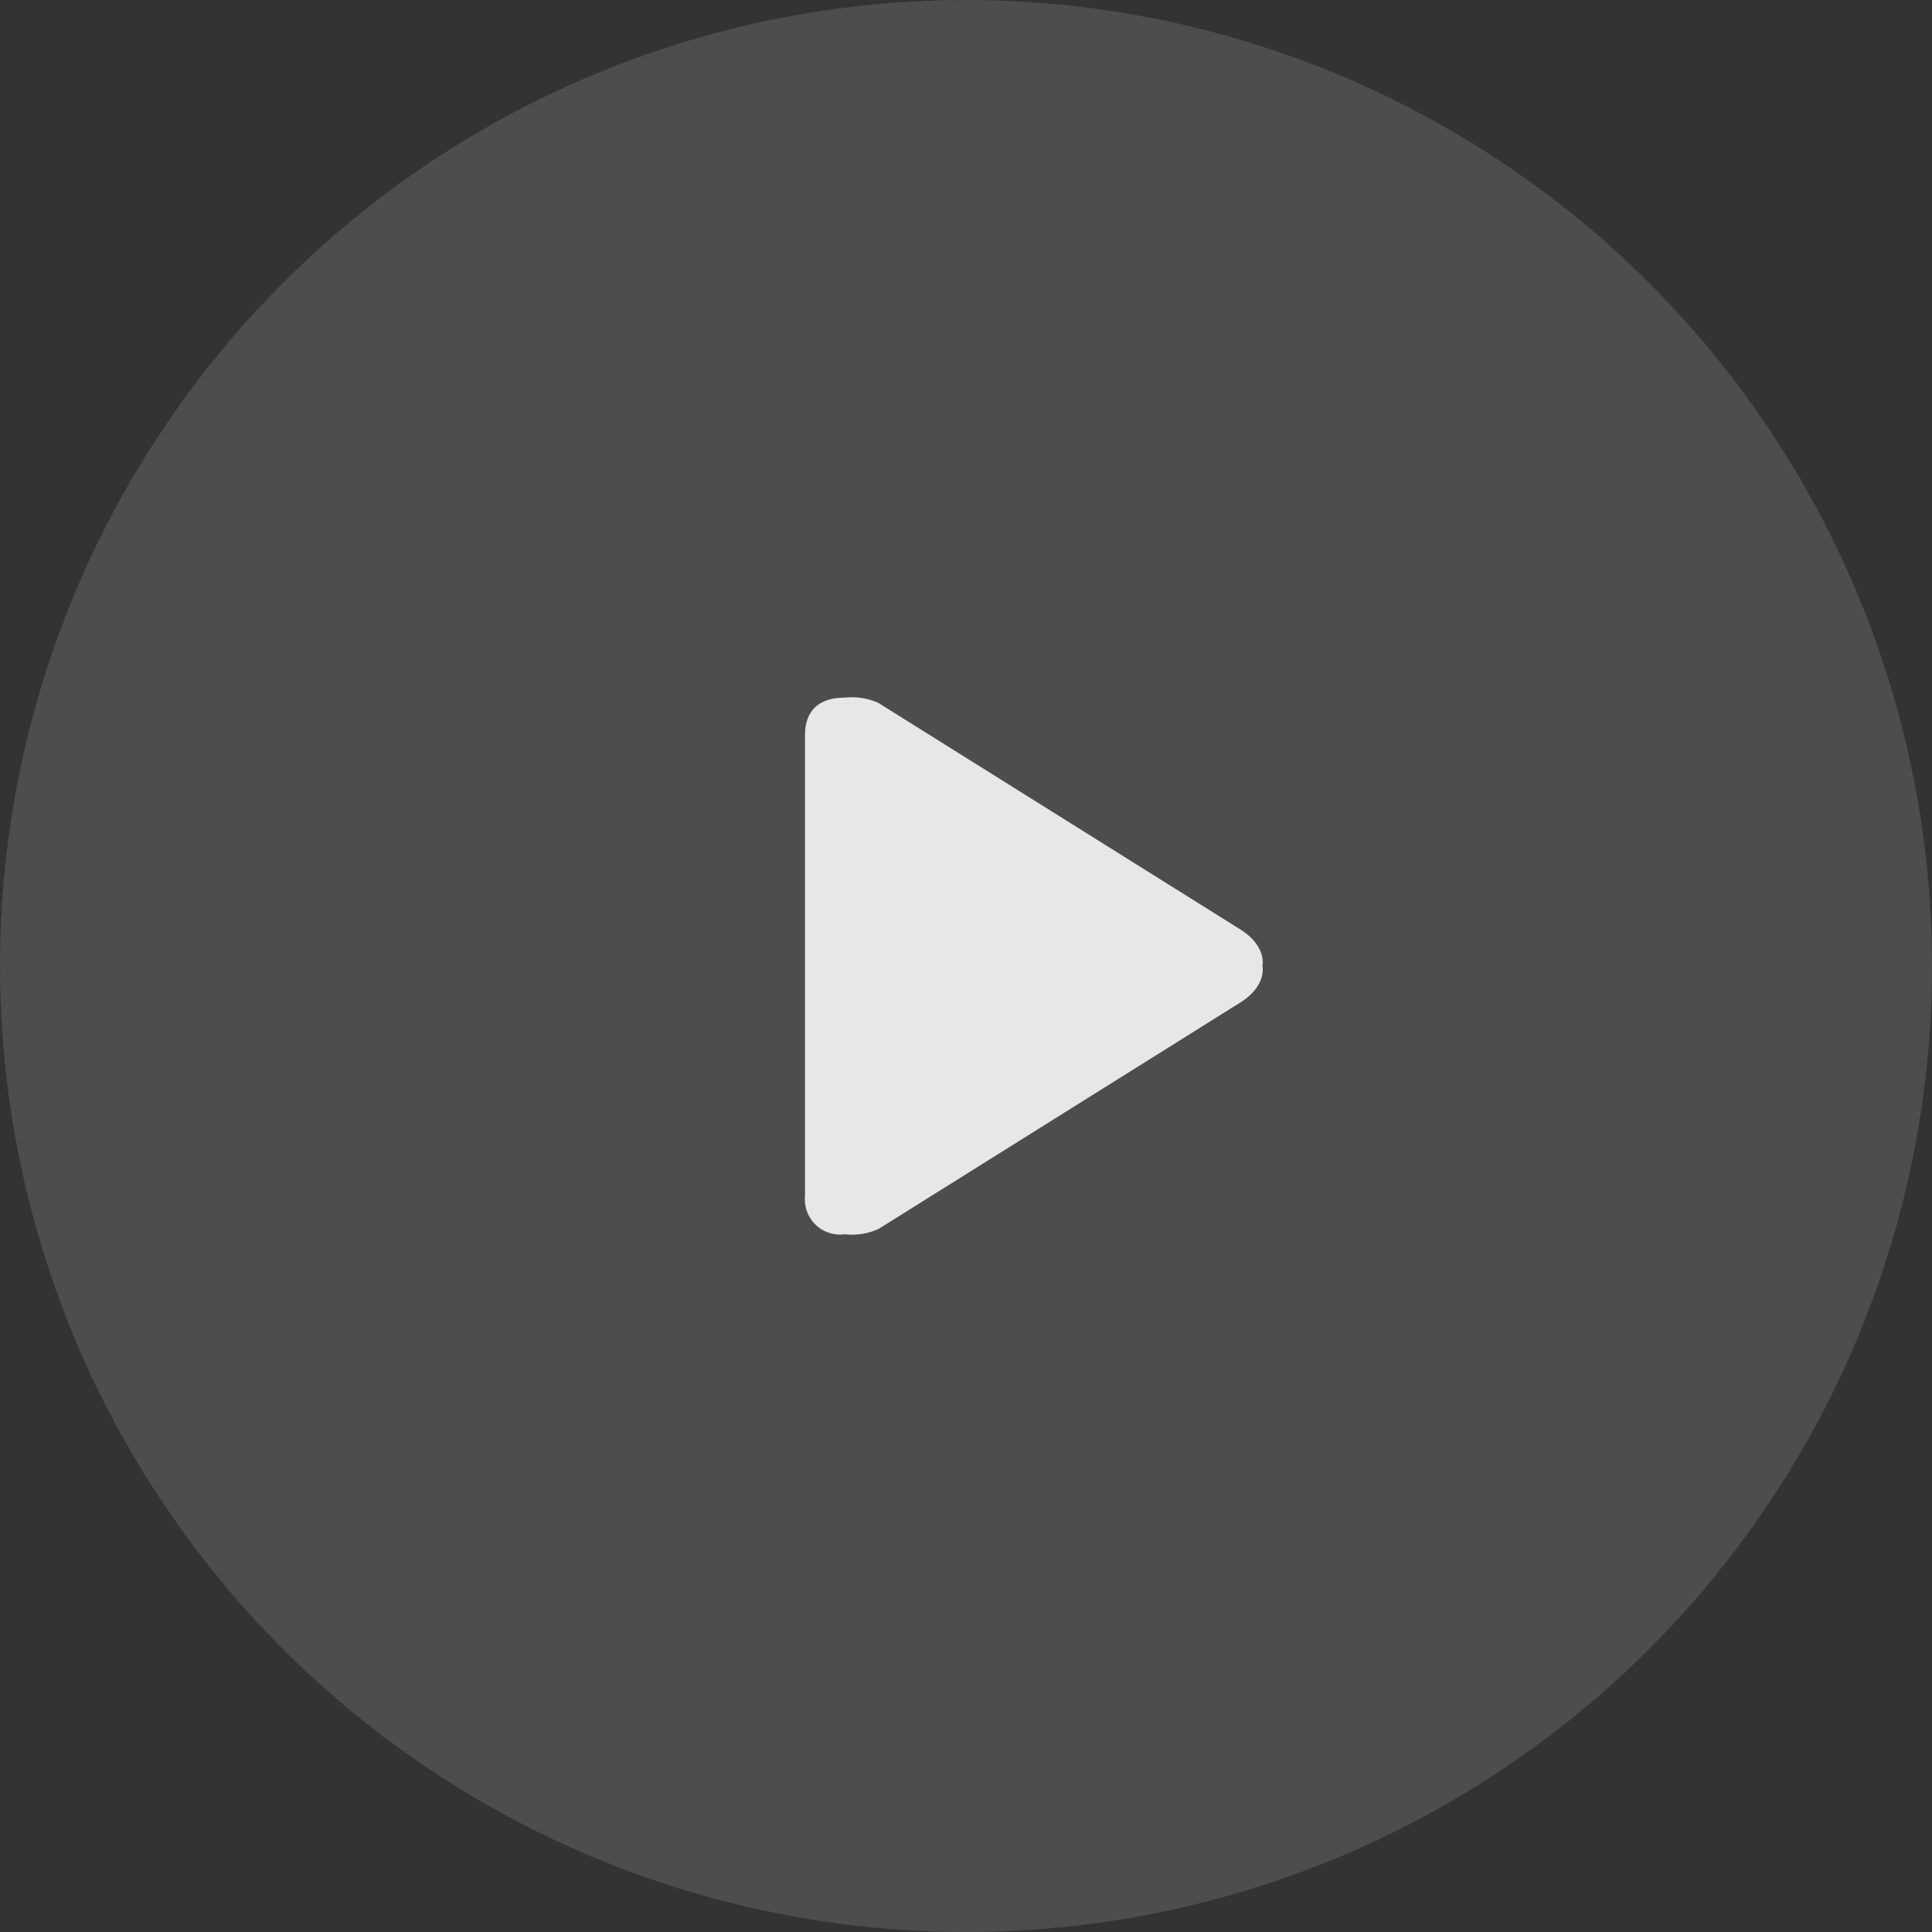
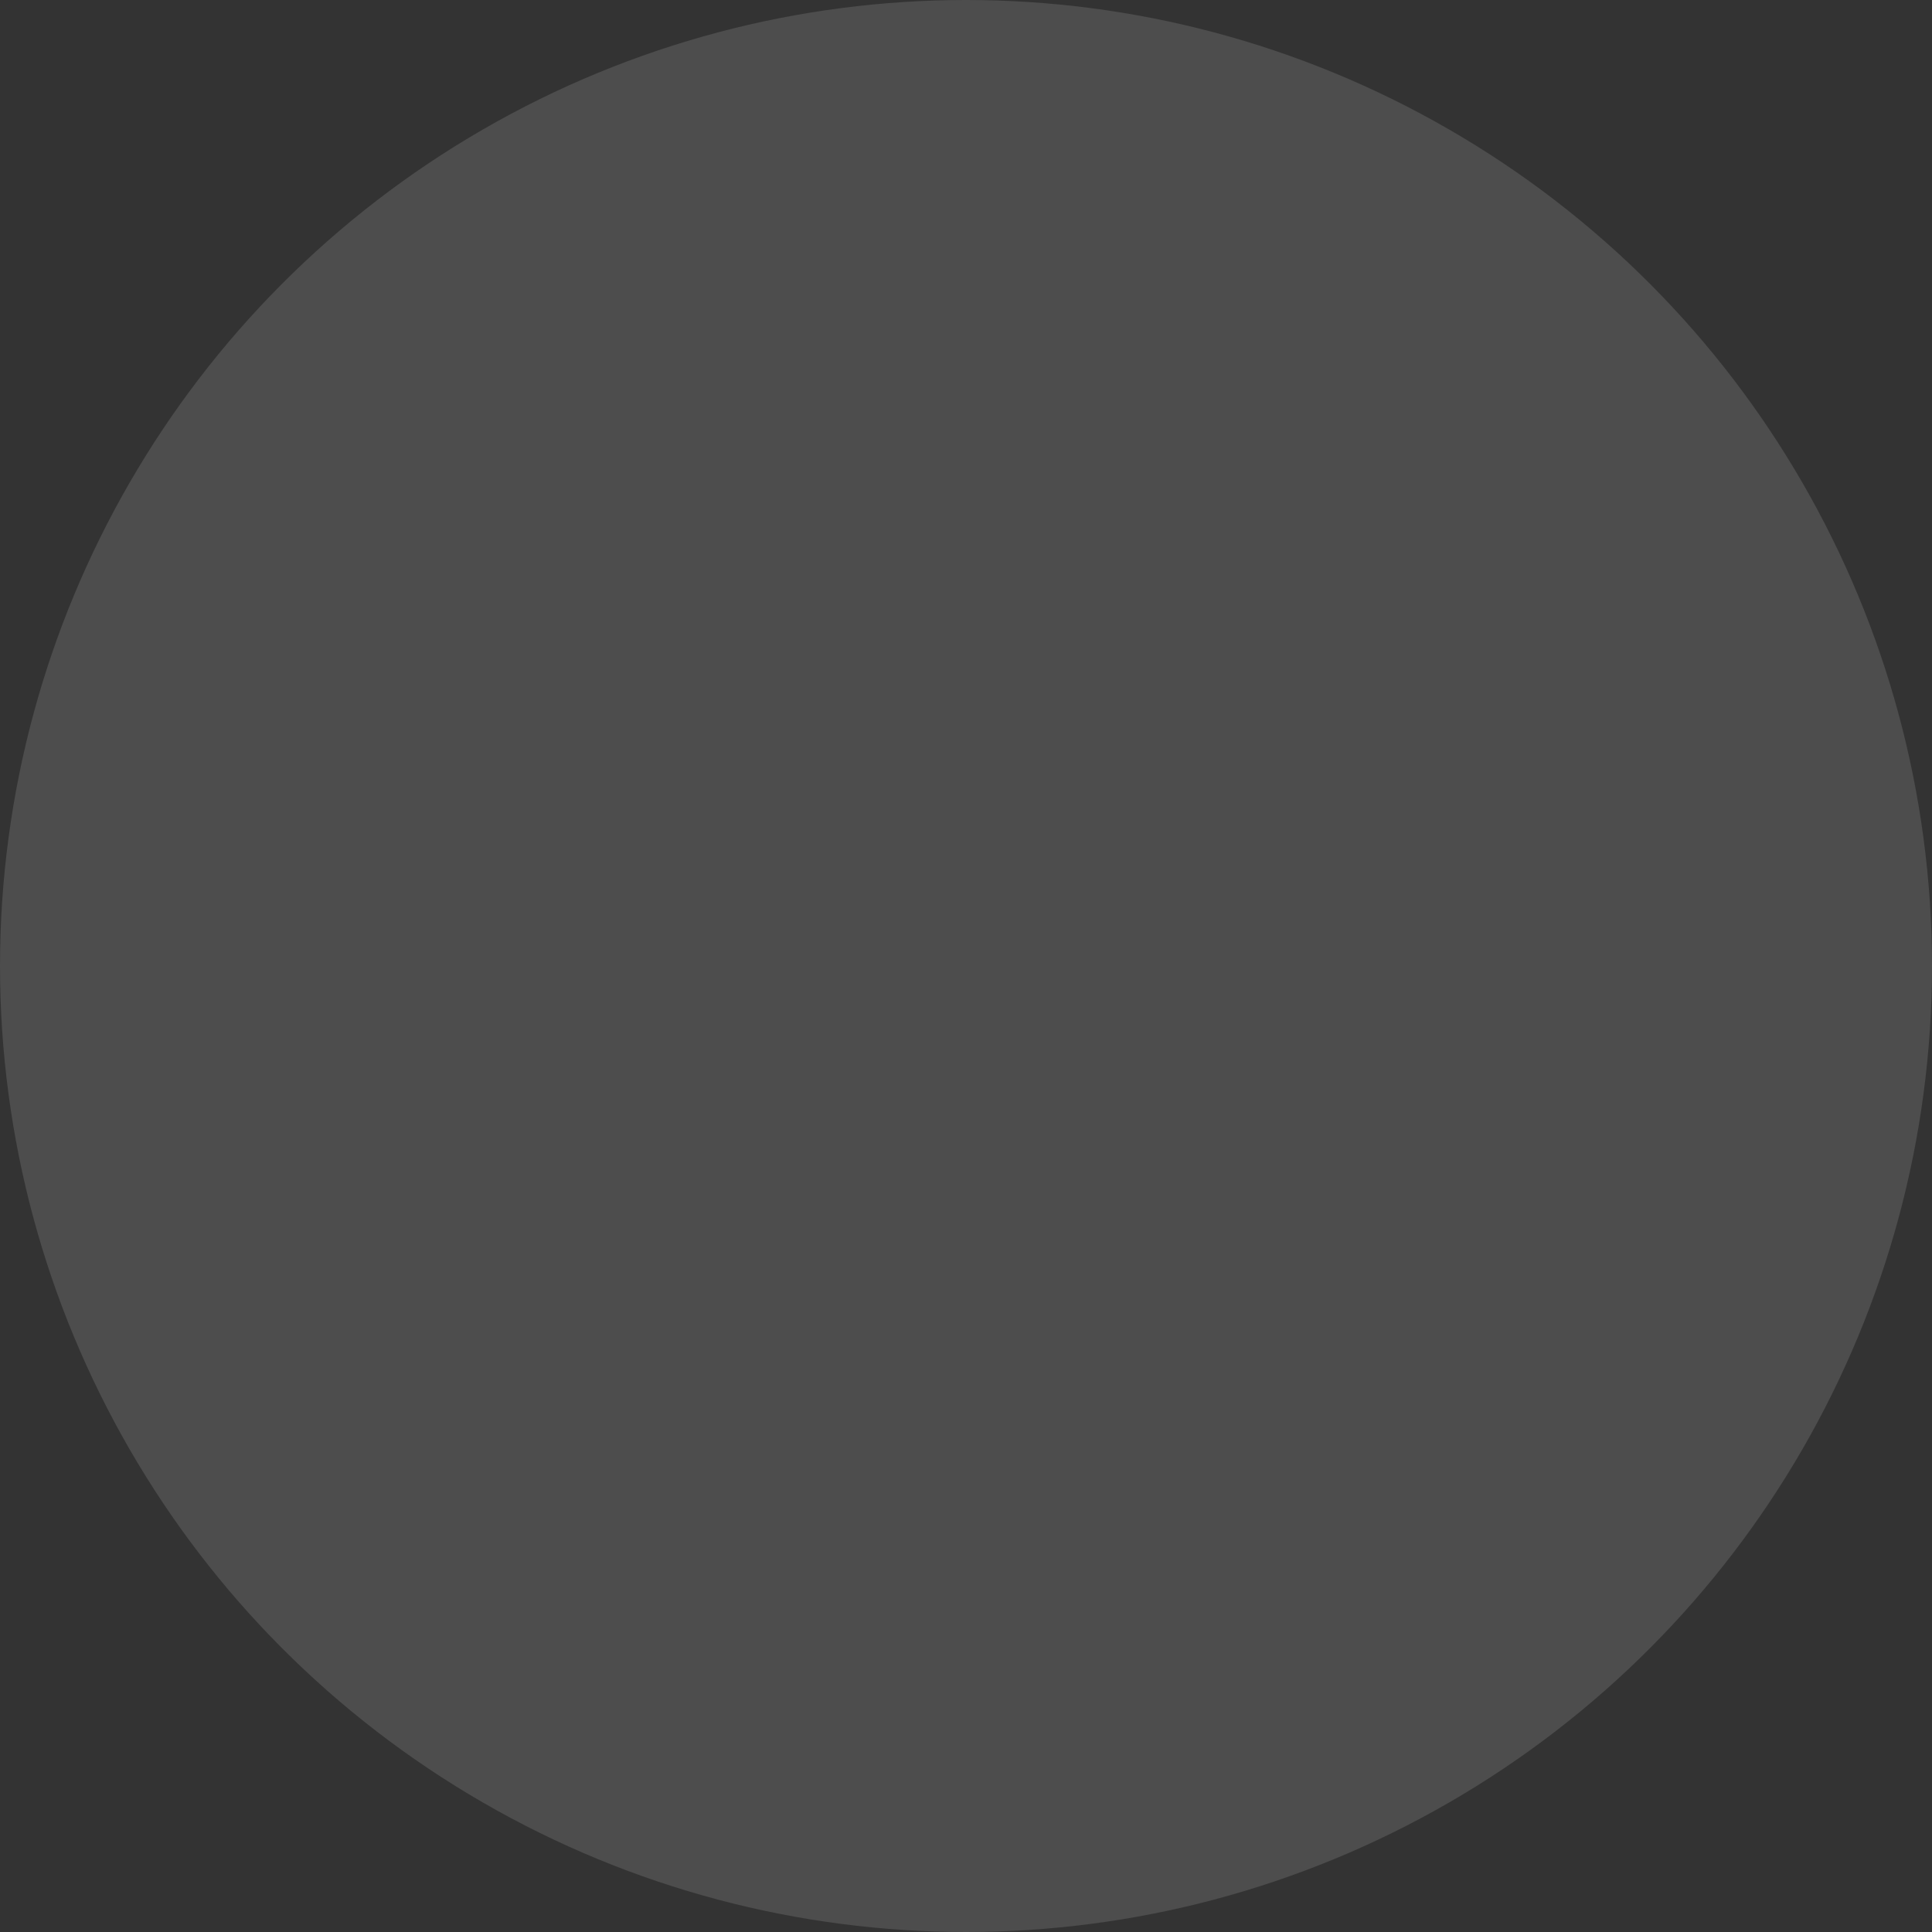
<svg xmlns="http://www.w3.org/2000/svg" width="133.086" height="133.086" viewBox="0 0 133.086 133.086">
  <rect x="0" y="0" width="133.086" height="133.086" fill="#333333" stroke="none" />
  <defs>
    <style>.a{opacity:0.882;}.b,.c{fill:#fff;}.b{opacity:0.144;}</style>
  </defs>
  <g class="a">
    <circle class="b" cx="66.543" cy="66.543" r="66.543" />
    <g transform="translate(55.453 48.059)">
-       <path class="c" d="M29.827,15.865,5.062.365A4.468,4.468,0,0,0,2.734,0C-.012,0,0,2.111,0,2.644v31.68a2.425,2.425,0,0,0,2.734,2.64A4.47,4.47,0,0,0,5.062,36.6L29.827,21.1c2.033-1.2,1.681-2.619,1.681-2.619S31.86,17.066,29.827,15.865Z" transform="translate(0 0)" />
-     </g>
+       </g>
  </g>
</svg>